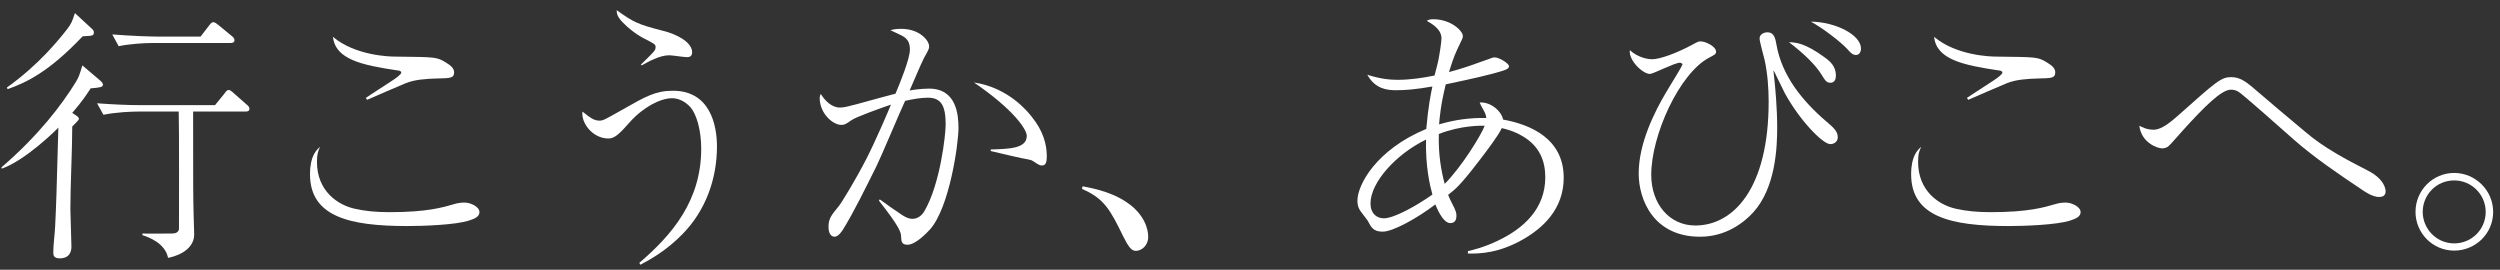
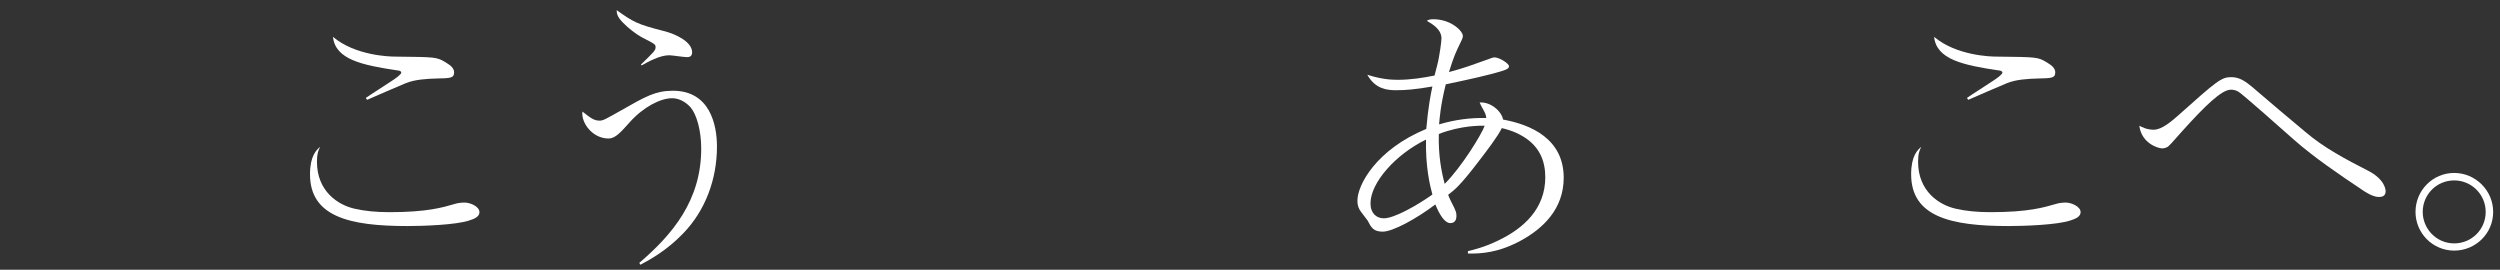
<svg xmlns="http://www.w3.org/2000/svg" width="241" height="26" viewBox="0 0 241 26" fill="none">
  <rect x="0" y="0" width="241" height="26" fill="#333333" stroke="none" />
  <path d="M236.586 24.158C234.502 24.158 232.855 22.46 232.855 20.427C232.855 18.344 234.528 16.672 236.586 16.672C238.618 16.672 240.341 18.344 240.341 20.427C240.341 22.537 238.618 24.158 236.586 24.158ZM236.586 23.463C238.258 23.463 239.621 22.125 239.621 20.427C239.621 18.755 238.258 17.392 236.586 17.392C234.862 17.392 233.55 18.781 233.55 20.427C233.55 22.048 234.862 23.463 236.586 23.463Z" fill="white" />
  <path d="M206.23 12.118C206.513 12.273 206.977 12.504 207.62 12.504C208.417 12.504 209.369 11.655 209.935 11.166C213.742 7.771 214.128 7.436 215.106 7.436C215.903 7.436 216.495 7.874 217.086 8.362C218.784 9.829 220.508 11.269 222.231 12.71C224.032 14.254 226.142 15.36 228.251 16.44C229.975 17.315 229.975 18.369 229.975 18.447C229.975 18.987 229.486 18.987 229.306 18.987C228.74 18.987 227.994 18.498 227.737 18.318C225.473 16.8 223.106 15.205 221.151 13.482C220.225 12.659 216.16 9.057 215.8 8.851C215.543 8.697 215.311 8.645 215.054 8.645C214.154 8.645 212.559 10.215 210.398 12.607C210.166 12.839 209.266 13.919 209.035 14.099C208.829 14.279 208.52 14.305 208.443 14.305C208.006 14.305 206.436 13.79 206.23 12.118Z" fill="white" />
  <path d="M189.74 9.623L189.611 9.443C189.997 9.16 191.798 8.028 192.158 7.771C192.441 7.591 193.032 7.179 193.032 6.999C193.032 6.845 192.801 6.793 192.698 6.793C189.251 6.279 186.678 5.739 186.447 3.552C188.608 5.378 191.952 5.456 192.415 5.456C196.377 5.507 196.428 5.481 197.328 6.022C197.894 6.356 198.126 6.639 198.126 6.973C198.126 7.539 197.74 7.539 196.505 7.565C195.476 7.591 194.293 7.668 193.444 8.028C192.852 8.26 190.28 9.391 189.74 9.623ZM185.212 14.151C185.032 14.511 184.903 14.819 184.903 15.591C184.903 18.447 186.935 19.759 188.53 20.119C189.534 20.35 190.614 20.453 191.9 20.453C195.553 20.453 197.045 19.99 198.203 19.656C198.435 19.579 198.82 19.527 199.129 19.527C199.695 19.527 200.57 19.913 200.57 20.453C200.57 20.891 200.081 21.096 199.592 21.251C198.306 21.688 195.09 21.791 193.624 21.791C188.042 21.791 184.234 20.891 184.234 16.8C184.234 15.025 184.852 14.459 185.212 14.151Z" fill="white" />
-   <path d="M179.399 4.684C179.399 4.992 179.245 5.301 178.91 5.301C178.602 5.301 178.37 5.07 178.087 4.735C177.393 3.989 175.669 2.677 174.563 2.086C176.929 2.111 179.399 3.346 179.399 4.684ZM176.981 7.282C176.981 7.616 176.878 7.977 176.441 7.977C176.081 7.977 175.952 7.771 175.566 7.153C175.052 6.304 173.92 5.173 172.453 4.066C173.096 4.092 173.971 4.118 175.9 5.533C176.441 5.919 176.981 6.407 176.981 7.282ZM177.161 13.225C177.161 13.688 176.775 13.893 176.441 13.893C175.695 13.893 173.431 11.527 172.042 8.954C171.887 8.671 171.013 6.819 170.987 6.819C170.936 6.819 170.987 6.973 170.987 7.076C171.141 8.388 171.321 10.421 171.321 12.324C171.321 14.228 171.167 18.112 169.006 20.479C168.183 21.379 166.459 22.82 163.887 22.82C159.411 22.82 157.97 19.27 157.97 16.723C157.97 13.816 159.488 10.781 160.671 8.8C161.212 7.925 162.189 6.304 162.189 6.227C162.189 6.099 162.009 6.047 161.932 6.047C161.443 6.047 159.359 7.128 159.051 7.128C158.356 7.128 156.967 5.79 157.121 4.838C157.919 5.584 158.948 5.713 159.231 5.713C160.08 5.713 161.726 5.07 163.115 4.324C163.681 4.015 163.733 3.989 163.938 3.989C164.427 3.989 165.43 4.478 165.43 4.992C165.43 5.224 165.25 5.301 164.762 5.558C161.88 7.076 159.179 13.044 159.179 16.852C159.179 19.656 160.929 21.739 163.424 21.739C167.103 21.739 170.498 18.164 170.498 9.803C170.498 8.491 170.395 7.102 170.112 5.79C170.035 5.456 169.624 4.015 169.624 3.706C169.624 3.295 170.061 3.115 170.37 3.115C171.038 3.115 171.141 3.706 171.244 4.272C171.759 7.282 173.74 9.726 176.055 11.707C176.749 12.298 177.161 12.659 177.161 13.225Z" fill="white" />
  <path d="M141.506 24.441V24.209C141.943 24.106 143.075 23.849 144.438 23.18C146.856 22.023 148.966 20.145 148.966 17.083C148.966 15.54 148.426 14.125 146.856 13.173C145.93 12.607 145.081 12.427 144.773 12.35C144.413 13.122 143.229 14.665 142.535 15.566C140.785 17.855 140.271 18.267 139.602 18.781C139.679 18.961 139.731 19.141 139.885 19.424C140.399 20.402 140.399 20.53 140.399 20.813C140.399 20.942 140.399 21.508 139.808 21.508C139.062 21.508 138.444 19.887 138.367 19.707C136.541 21.096 134.251 22.331 133.299 22.331C132.399 22.331 132.193 21.945 131.833 21.251C131.73 21.096 131.267 20.53 131.19 20.402C131.036 20.196 130.855 19.887 130.855 19.347C130.855 17.829 132.656 14.434 137.493 12.427C137.673 10.343 137.93 9.031 138.084 8.337C136.464 8.62 135.512 8.697 134.586 8.697C133.737 8.697 132.579 8.594 131.807 7.205C133.171 7.642 134.097 7.694 134.74 7.694C135.949 7.694 137.132 7.514 138.29 7.282C138.367 6.999 138.676 5.816 138.702 5.584C138.727 5.507 138.959 4.066 138.959 3.706C138.959 2.806 138.033 2.291 137.544 2.008C137.724 1.906 137.827 1.854 138.161 1.854C139.911 1.854 141.017 3.012 141.017 3.449C141.017 3.603 141.017 3.655 140.76 4.169C140.322 5.095 140.168 5.378 139.679 6.948C141.145 6.562 141.943 6.253 143.461 5.713C143.795 5.584 143.924 5.533 144.078 5.533C144.541 5.533 145.467 6.124 145.467 6.382C145.467 6.665 145.107 6.768 143.898 7.102C142.149 7.565 139.808 8.028 139.37 8.131C138.856 10.215 138.779 11.424 138.727 11.99C140.297 11.527 141.737 11.347 143.281 11.372C143.255 11.192 143.229 11.038 143.101 10.781C142.766 10.189 142.74 10.112 142.638 9.88C143.718 9.803 144.747 10.729 144.901 11.527C147.577 12.015 150.741 13.379 150.741 17.135C150.741 20.17 148.709 22.023 146.728 23.129C144.515 24.363 142.792 24.466 141.506 24.441ZM138.702 12.916C138.65 14.948 138.933 16.466 139.268 17.726C140.914 16.08 142.818 12.967 143.126 12.118C142.766 12.118 140.888 12.067 138.702 12.916ZM138.084 18.755C137.827 17.829 137.415 16.054 137.467 13.456C134.508 14.897 132.116 17.623 132.116 19.604C132.116 20.582 132.708 21.045 133.402 21.045C134.406 21.045 136.592 19.81 138.084 18.755Z" fill="white" />
-   <path d="M104.307 18.215L104.358 17.958C105.567 18.189 107.625 18.601 109.194 19.939C110.686 21.251 110.686 22.614 110.686 22.846C110.686 23.669 110.043 24.183 109.503 24.183C109.091 24.183 108.809 23.849 108.294 22.82C107.033 20.247 106.468 19.141 104.307 18.215Z" fill="white" />
-   <path d="M84.731 19.347L84.808 19.218C85.528 19.759 86.505 20.427 87.02 20.762C87.432 21.019 87.689 21.096 87.972 21.096C88.615 21.096 89.001 20.556 89.129 20.325C90.647 17.701 91.162 12.967 91.162 12.015C91.162 10.215 90.75 9.417 89.438 9.417C88.769 9.417 87.895 9.572 87.251 9.726C86.788 10.704 84.936 15.128 84.499 16.003C83.47 18.061 82.389 20.299 81.283 22.1C81.232 22.177 80.846 22.82 80.46 22.82C80.1 22.82 79.868 22.485 79.868 21.868C79.868 21.071 80.151 20.736 80.846 19.887C81.129 19.553 82.518 17.263 83.496 15.36C84.422 13.559 85.682 10.601 85.888 10.086C85.065 10.369 82.492 11.269 82.055 11.604C81.541 11.964 81.412 12.041 81.103 12.041C80.28 12.041 79.019 10.935 79.019 9.443C79.019 9.289 79.045 9.211 79.122 9.057C79.508 9.674 80.151 10.369 80.975 10.369C81.335 10.369 81.746 10.266 82.621 10.035C84.731 9.443 84.808 9.443 86.325 9.031C86.763 8.002 87.715 5.661 87.715 4.787C87.715 4.118 87.509 3.706 86.866 3.398C86.711 3.32 85.965 2.96 85.837 2.909C86.12 2.832 86.403 2.78 86.866 2.78C88.692 2.78 89.567 3.938 89.567 4.452C89.567 4.684 89.567 4.71 89.078 5.584C88.821 6.047 87.895 8.285 87.689 8.723C87.946 8.671 88.769 8.543 89.567 8.543C92.242 8.543 92.397 11.141 92.397 12.35C92.397 13.893 91.522 20.042 89.644 22.125C89.309 22.485 88.255 23.592 87.483 23.592C86.917 23.592 86.891 23.283 86.866 22.82C86.866 22.408 86.737 21.894 84.731 19.347ZM95.509 14.562V14.408C97.259 14.356 98.982 14.331 98.982 13.096C98.982 12.504 97.773 10.601 93.889 7.951C97.233 8.44 99.111 10.806 99.471 11.269C100.551 12.607 100.912 13.893 100.912 15.077C100.912 15.643 100.809 15.951 100.448 15.951C100.243 15.951 100.14 15.9 99.6 15.54C99.291 15.334 99.085 15.411 97.49 15.025C97.284 14.974 96.152 14.717 95.509 14.562Z" fill="white" />
  <path d="M61.86 6.304L61.783 6.227C63.044 4.992 63.198 4.864 63.198 4.555C63.198 4.272 63.147 4.246 61.886 3.603C61.32 3.295 60.574 2.729 60.008 2.137C59.468 1.571 59.468 1.288 59.442 0.979C61.089 2.137 61.372 2.317 63.97 2.986C65.23 3.295 66.722 4.066 66.722 5.044C66.722 5.507 66.362 5.507 66.208 5.507C65.925 5.507 64.767 5.327 64.51 5.327C63.584 5.327 62.452 5.97 61.86 6.304ZM61.732 25.521L61.629 25.341C64.819 22.614 67.597 19.321 67.597 14.331C67.597 12.581 67.16 11.038 66.568 10.343C66.105 9.829 65.462 9.469 64.793 9.469C63.661 9.469 62.015 10.318 60.703 11.784C59.854 12.736 59.314 13.353 58.67 13.353C57.075 13.353 55.995 11.784 56.149 10.755C56.87 11.321 57.23 11.63 57.796 11.63C58.13 11.63 58.31 11.527 59.905 10.626C62.246 9.289 63.198 8.748 64.87 8.748C68.446 8.748 69.115 12.041 69.115 14.125C69.115 17.263 68.009 20.299 65.822 22.537C64.278 24.132 62.709 25.006 61.732 25.521Z" fill="white" />
  <path d="M35.39 9.623L35.261 9.443C35.647 9.16 37.448 8.028 37.808 7.771C38.091 7.591 38.683 7.179 38.683 6.999C38.683 6.845 38.451 6.793 38.348 6.793C34.901 6.279 32.329 5.739 32.097 3.552C34.258 5.378 37.602 5.456 38.065 5.456C42.027 5.507 42.078 5.481 42.979 6.022C43.545 6.356 43.776 6.639 43.776 6.973C43.776 7.539 43.39 7.539 42.156 7.565C41.127 7.591 39.943 7.668 39.094 8.028C38.503 8.26 35.93 9.391 35.39 9.623ZM30.862 14.151C30.682 14.511 30.554 14.819 30.554 15.591C30.554 18.447 32.586 19.759 34.181 20.119C35.184 20.35 36.265 20.453 37.551 20.453C41.204 20.453 42.696 19.99 43.853 19.656C44.085 19.579 44.471 19.527 44.779 19.527C45.346 19.527 46.22 19.913 46.22 20.453C46.22 20.891 45.731 21.096 45.243 21.251C43.956 21.688 40.741 21.791 39.274 21.791C33.692 21.791 29.885 20.891 29.885 16.8C29.885 15.025 30.502 14.459 30.862 14.151Z" fill="white" />
-   <path d="M22.604 3.861C22.604 4.118 22.399 4.144 22.218 4.144H14.733C13.832 4.144 12.417 4.246 11.44 4.452L10.822 3.32C12.752 3.475 14.655 3.526 15.093 3.526H19.337L20.109 2.523C20.341 2.214 20.418 2.137 20.572 2.137C20.701 2.137 20.907 2.291 21.035 2.394L22.347 3.475C22.476 3.578 22.604 3.706 22.604 3.861ZM24.045 10.498C24.045 10.755 23.762 10.755 23.659 10.755H18.617C18.617 18.112 18.617 18.91 18.669 20.839C18.669 21.096 18.72 22.305 18.72 22.588C18.72 24.363 16.43 24.826 16.199 24.852C15.916 23.437 14.347 22.871 13.729 22.666V22.511C14.475 22.537 15.504 22.511 16.61 22.511C16.893 22.511 17.254 22.408 17.254 22.023C17.254 21.739 17.279 11.99 17.228 10.755H13.292C12.752 10.755 11.208 10.806 9.973 11.064L9.356 9.957C10.797 10.06 12.211 10.137 13.652 10.137H20.727L21.627 9.031C21.756 8.851 21.884 8.671 22.038 8.671C22.193 8.671 22.424 8.877 22.527 8.98L23.788 10.086C23.942 10.215 24.045 10.318 24.045 10.498ZM9.047 3.115C9.047 3.449 8.944 3.449 7.967 3.5C4.7 6.948 2.539 7.951 0.738 8.594L0.661 8.44C3.799 6.202 5.729 3.758 6.475 2.806C6.886 2.266 6.964 2.06 7.221 1.262L8.867 2.78C8.944 2.857 9.047 2.935 9.047 3.115ZM9.922 8.157C9.922 8.388 9.716 8.44 8.739 8.517C8.404 9.031 7.967 9.726 6.964 10.883L7.272 11.089C7.401 11.166 7.607 11.295 7.607 11.475C7.607 11.578 7.092 12.067 6.964 12.195C6.964 14.408 6.784 17.932 6.784 20.145C6.784 20.71 6.886 23.206 6.886 23.772C6.886 24.183 6.758 24.904 5.755 24.904C5.137 24.904 5.137 24.544 5.137 24.312C5.137 23.592 5.291 22.485 5.317 21.791C5.42 19.681 5.446 18.961 5.626 12.298C5.472 12.479 2.487 15.437 0.172 16.26L0.146 16.131C3.722 13.044 5.935 10.137 7.298 7.925C7.607 7.411 7.632 7.308 7.941 6.304L9.665 7.771C9.716 7.822 9.922 7.977 9.922 8.157Z" fill="white" />
</svg>